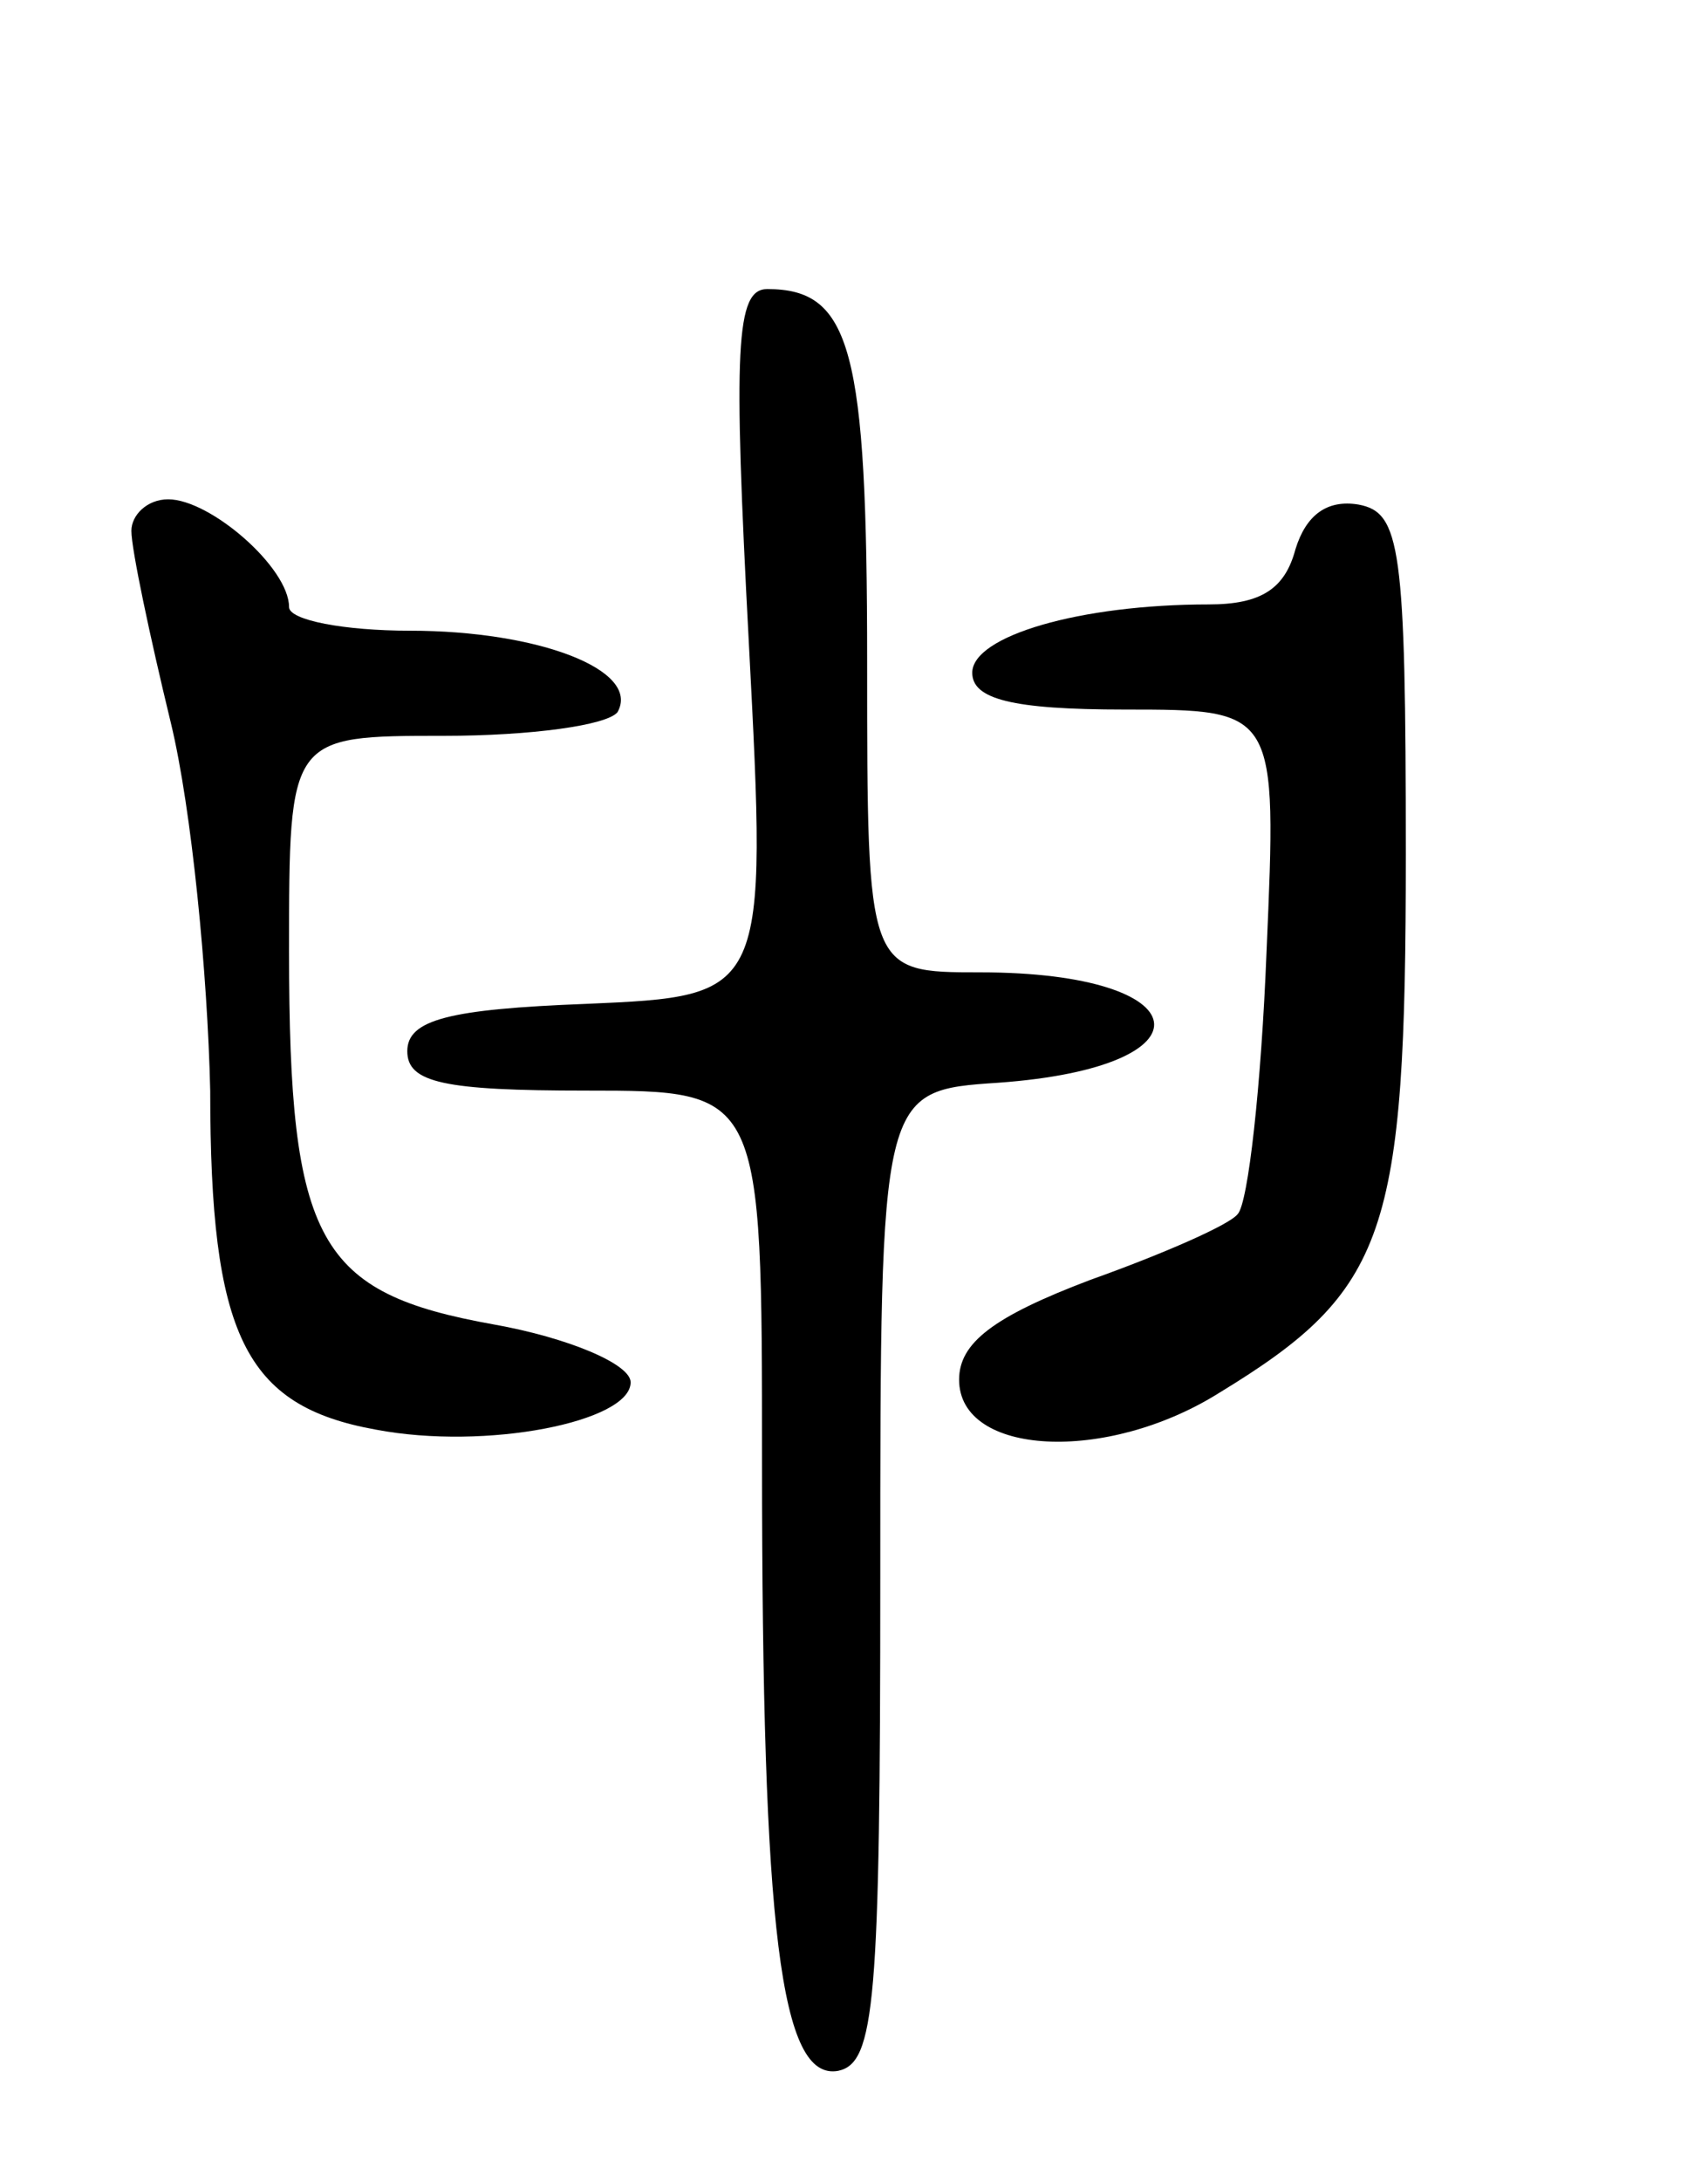
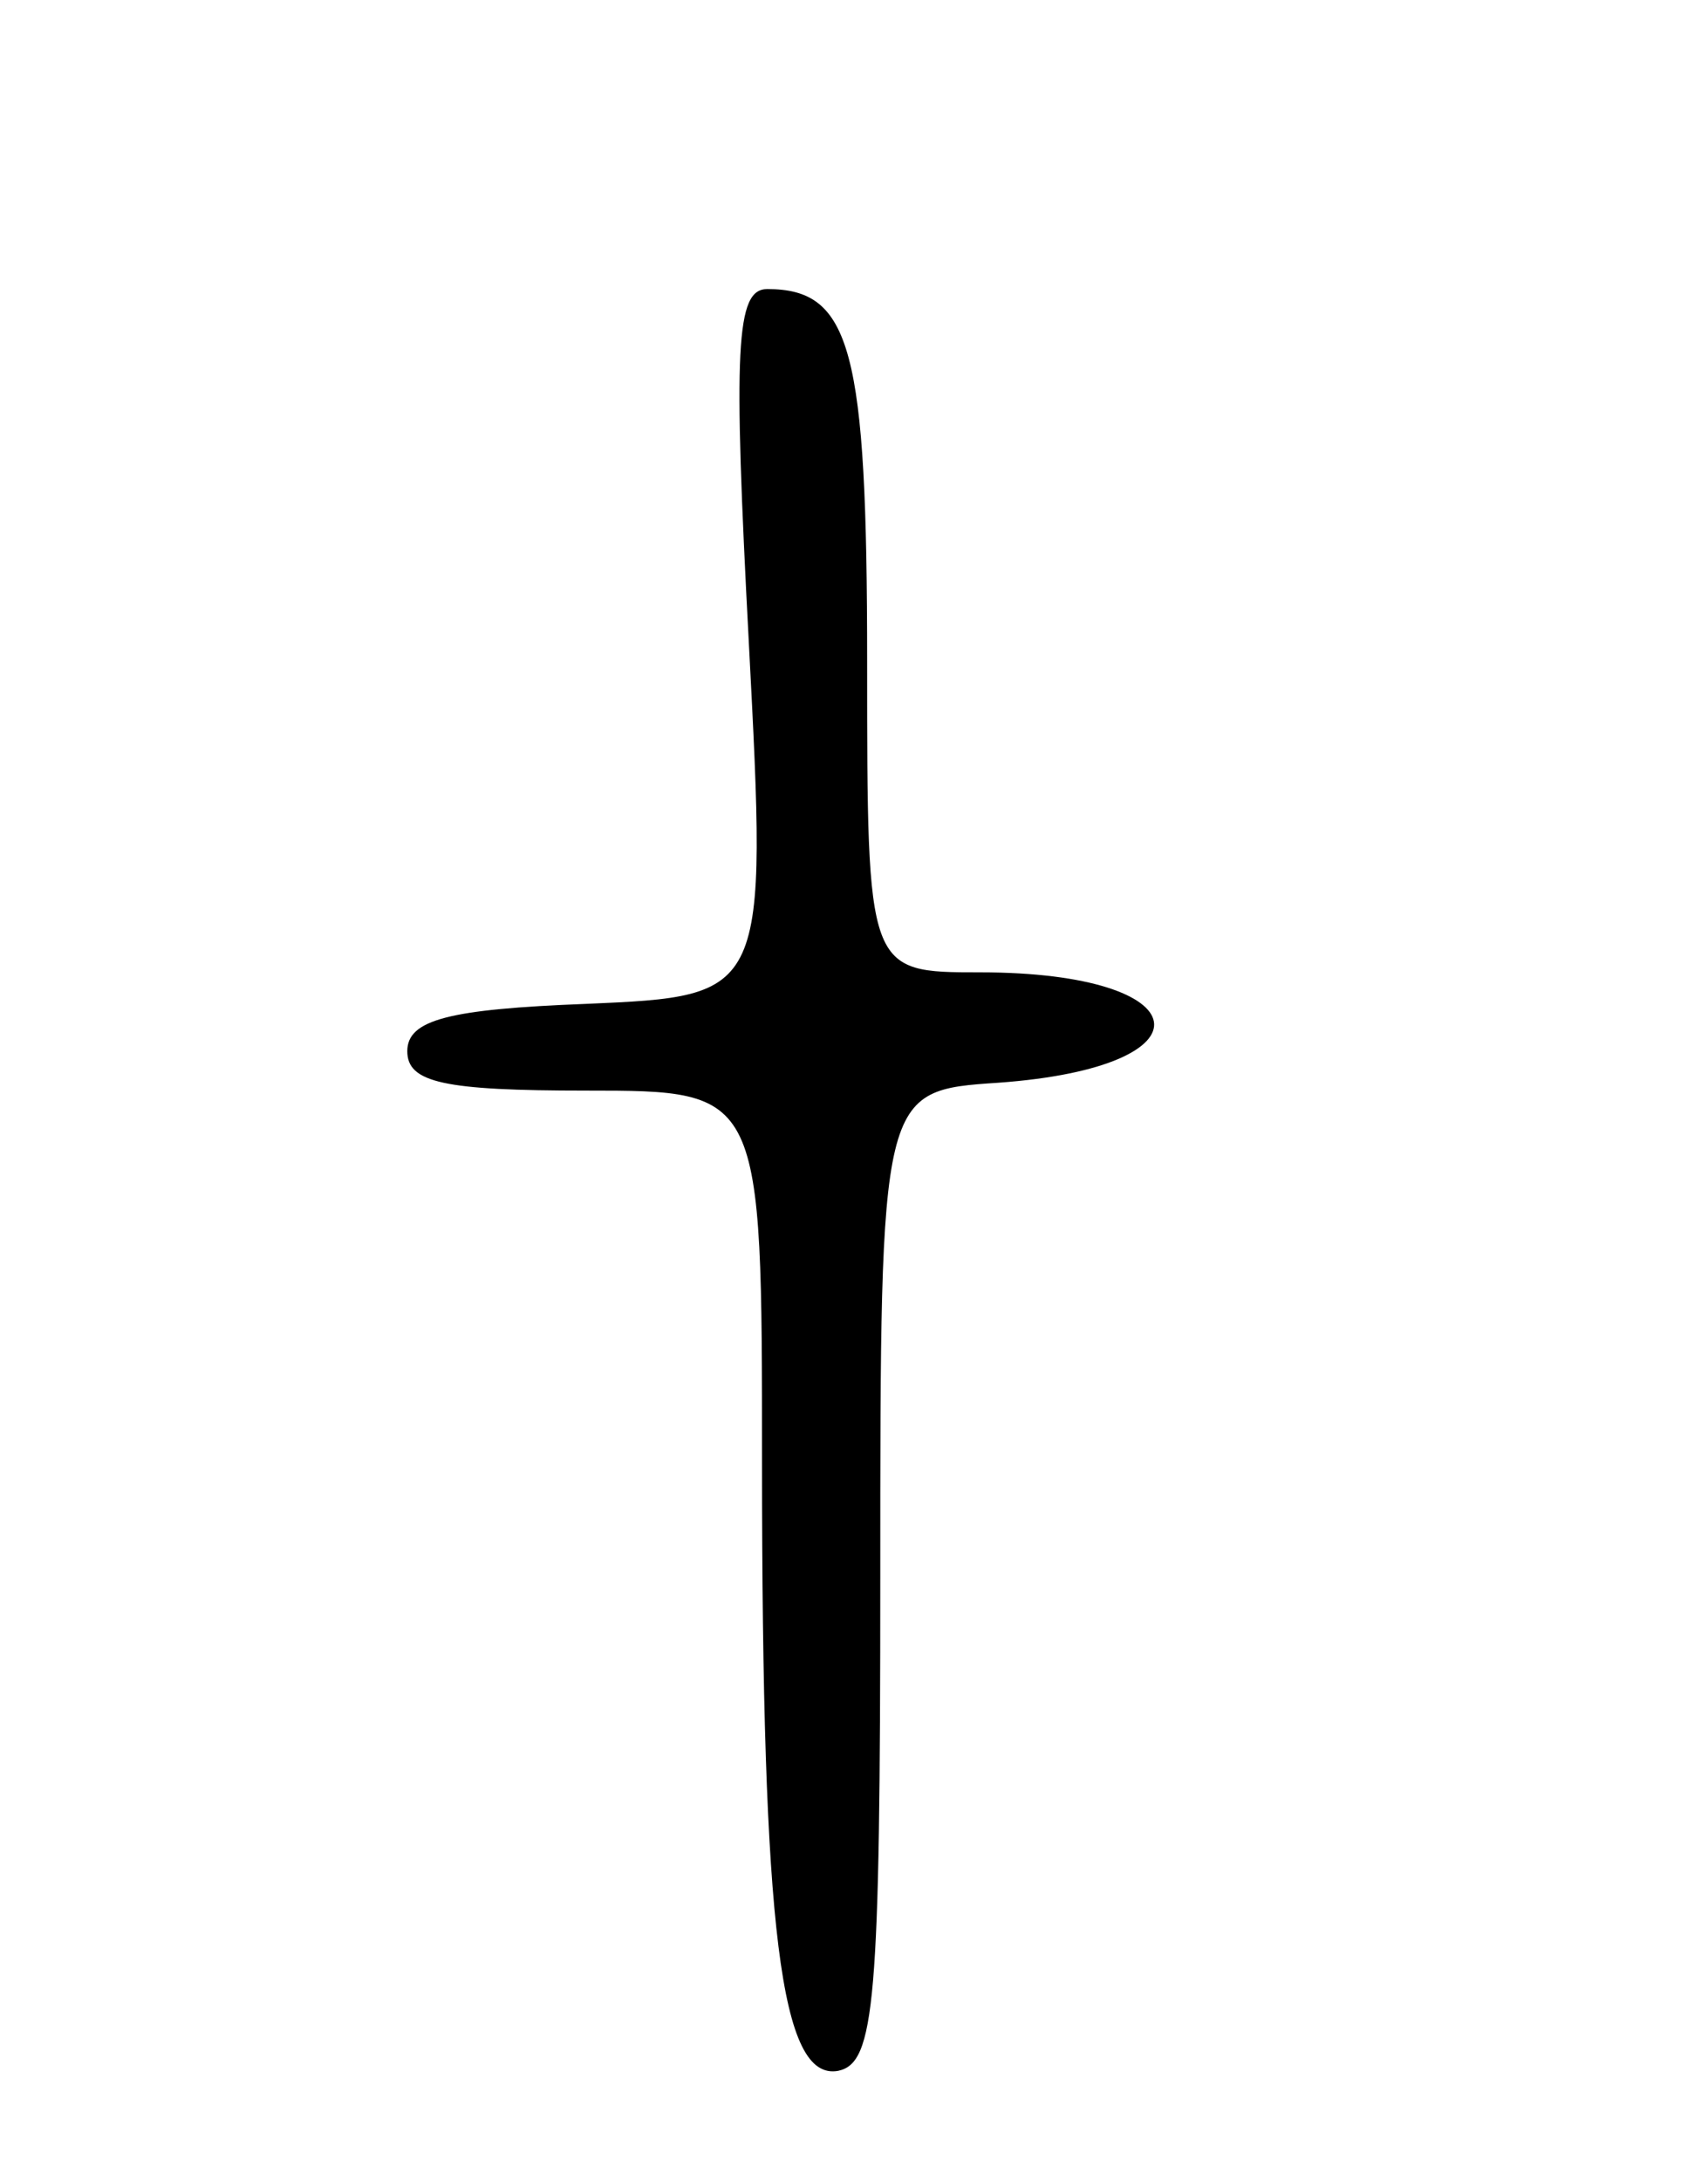
<svg xmlns="http://www.w3.org/2000/svg" version="1.0" width="65" height="83" viewBox="0 0 65 83">
  <g transform="translate(0,83) scale(0.1,-0.1)">
    <path d="M285 585 c7 -134 7 -134 -62 -137 -52 -2 -68 -6 -68 -18 0 -12 14 -15 68 -15 67 0 67 0 67 -141 0 -179 7 -236 29 -232 14 3 16 26 16 188 0 185 0 185 45 188 83 6 77 42 -7 42 -43 0 -43 0 -43 118 0 119 -6 142 -38 142 -12 0 -13 -22 -7 -135z" />
-     <path d="M50 628 c0 -7 7 -40 15 -73 8 -33 14 -96 15 -140 0 -93 13 -120 63 -129 42 -8 97 3 97 18 0 7 -24 17 -52 22 -67 12 -78 31 -78 142 0 82 0 82 59 82 33 0 62 4 66 9 9 16 -30 31 -79 31 -25 0 -46 4 -46 9 0 15 -30 41 -46 41 -8 0 -14 -6 -14 -12z" />
-     <path d="M493 621 c-4 -15 -13 -21 -33 -21 -49 0 -90 -12 -90 -26 0 -10 15 -14 58 -14 58 0 58 0 54 -92 -2 -51 -7 -96 -11 -100 -3 -4 -28 -15 -56 -25 -37 -14 -50 -24 -50 -38 0 -29 56 -32 99 -5 64 39 71 60 71 205 0 117 -2 130 -18 133 -12 2 -20 -4 -24 -17z" />
  </g>
</svg>